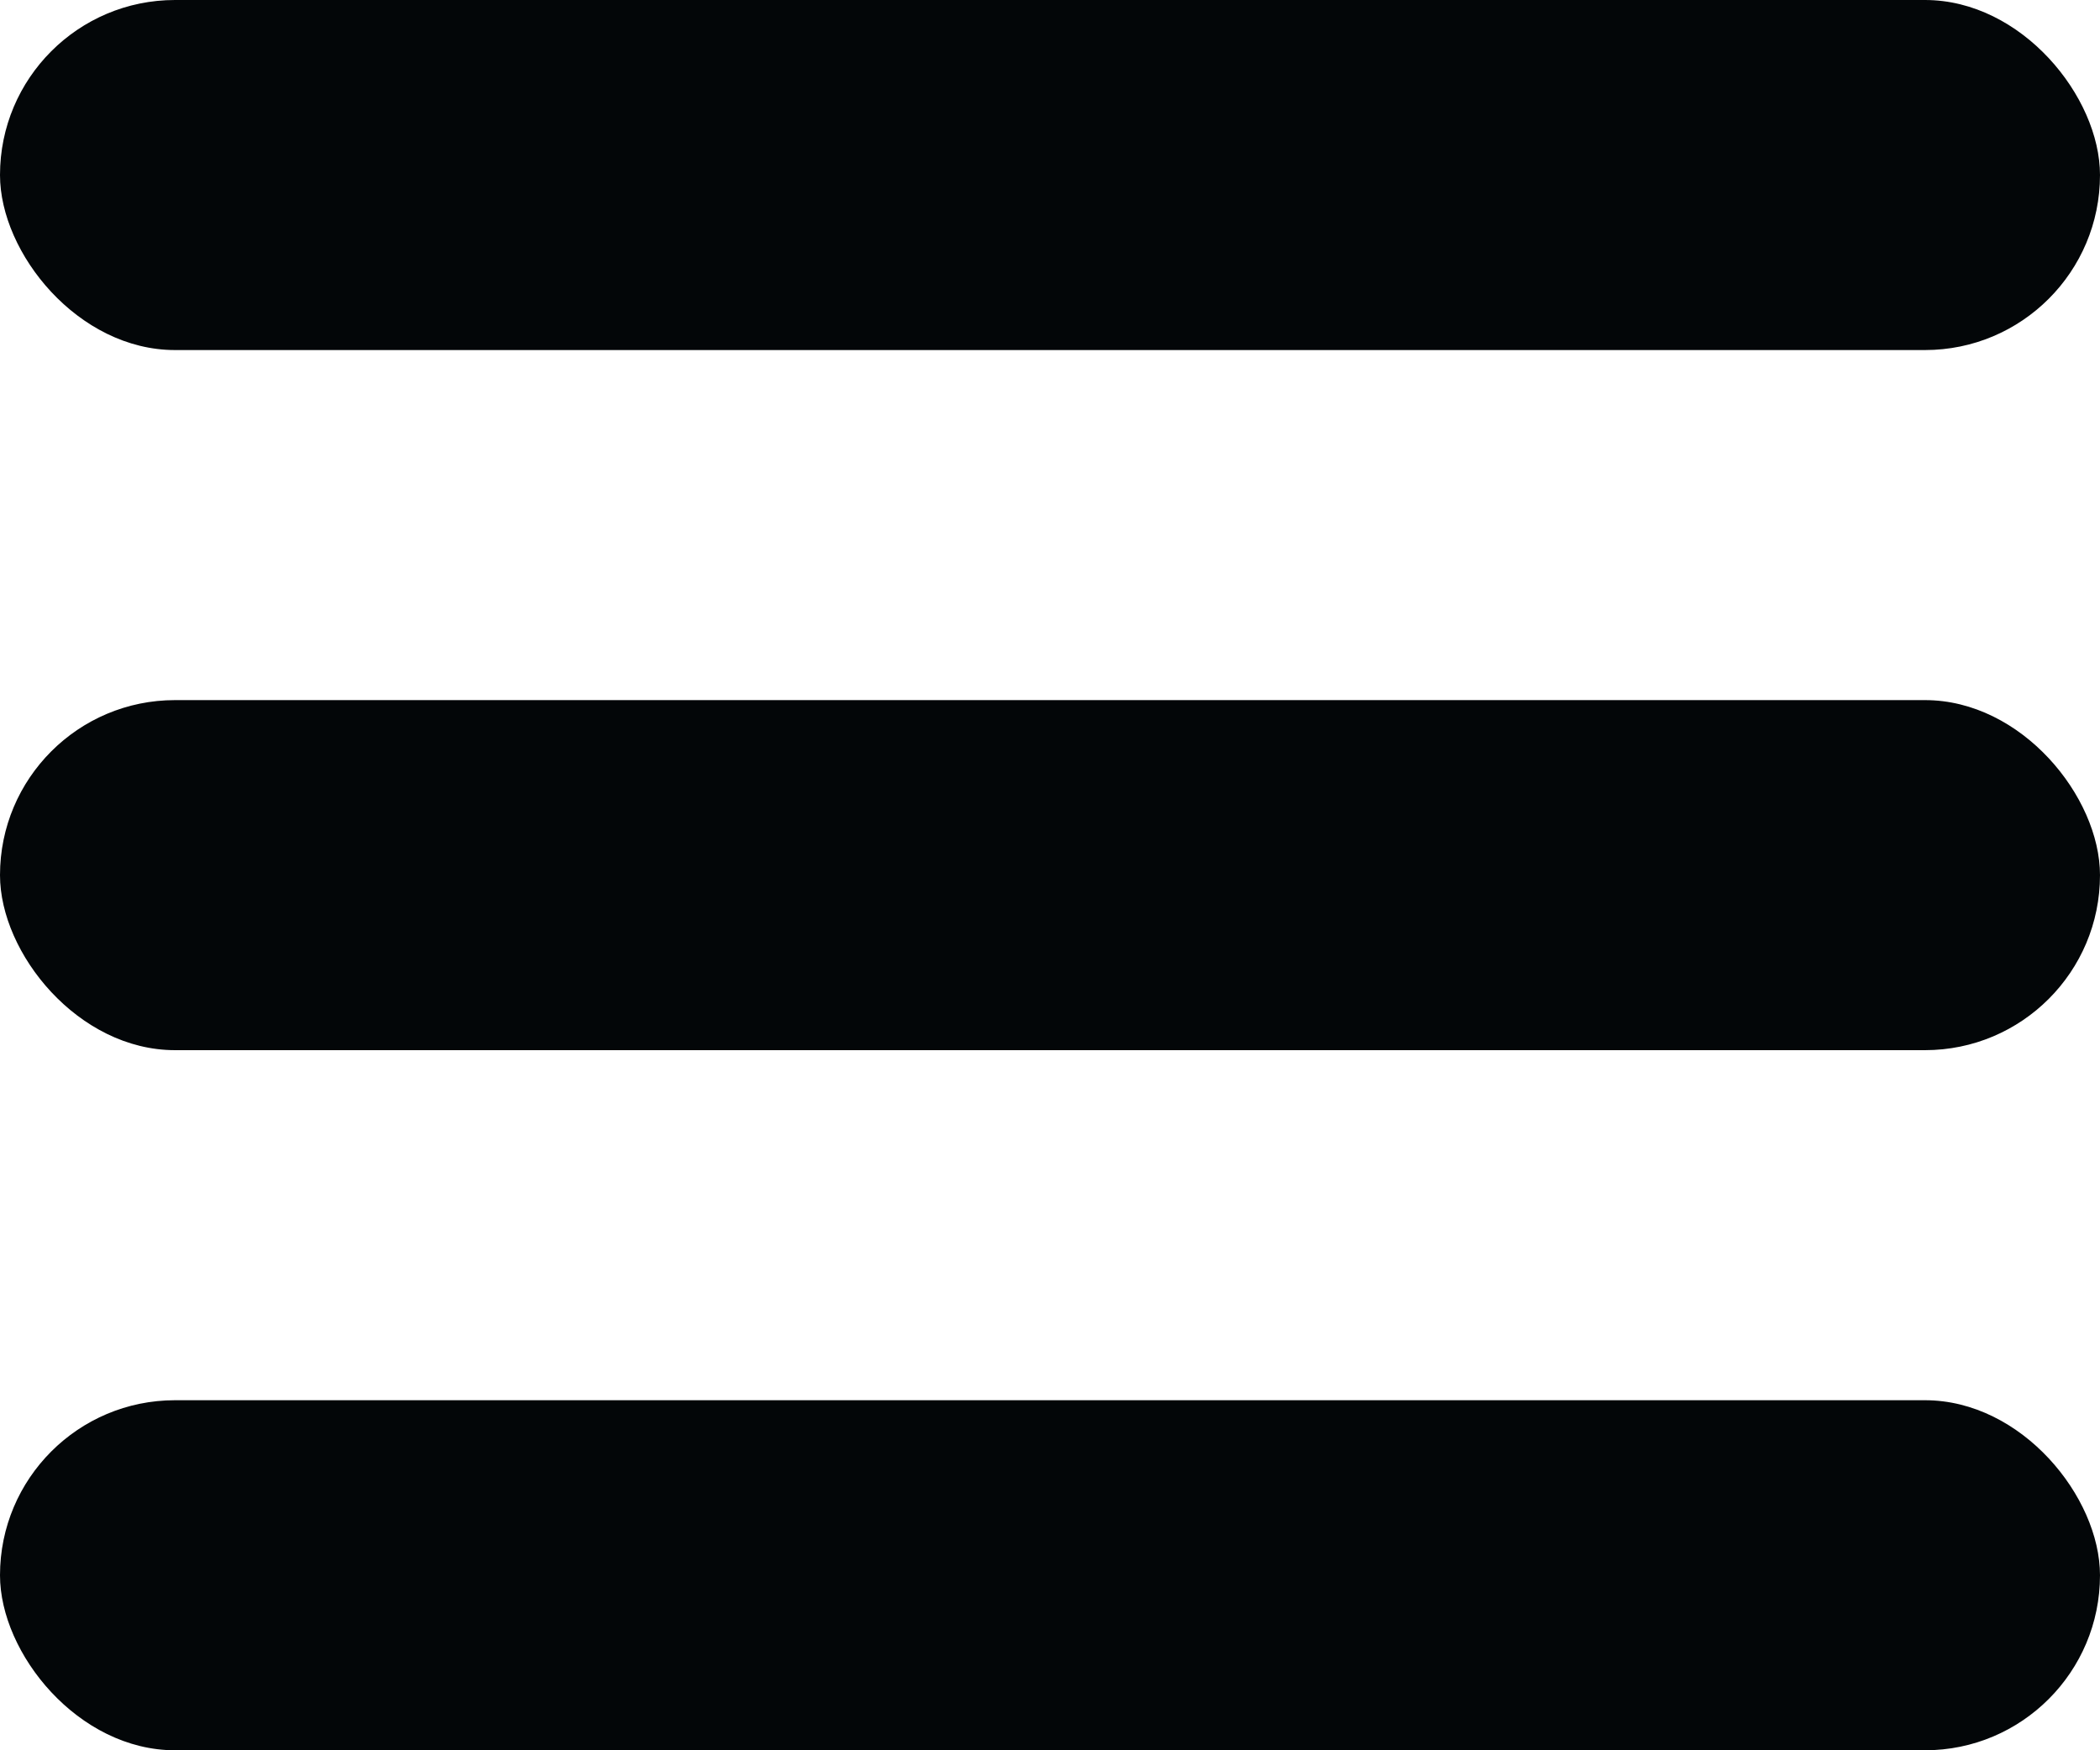
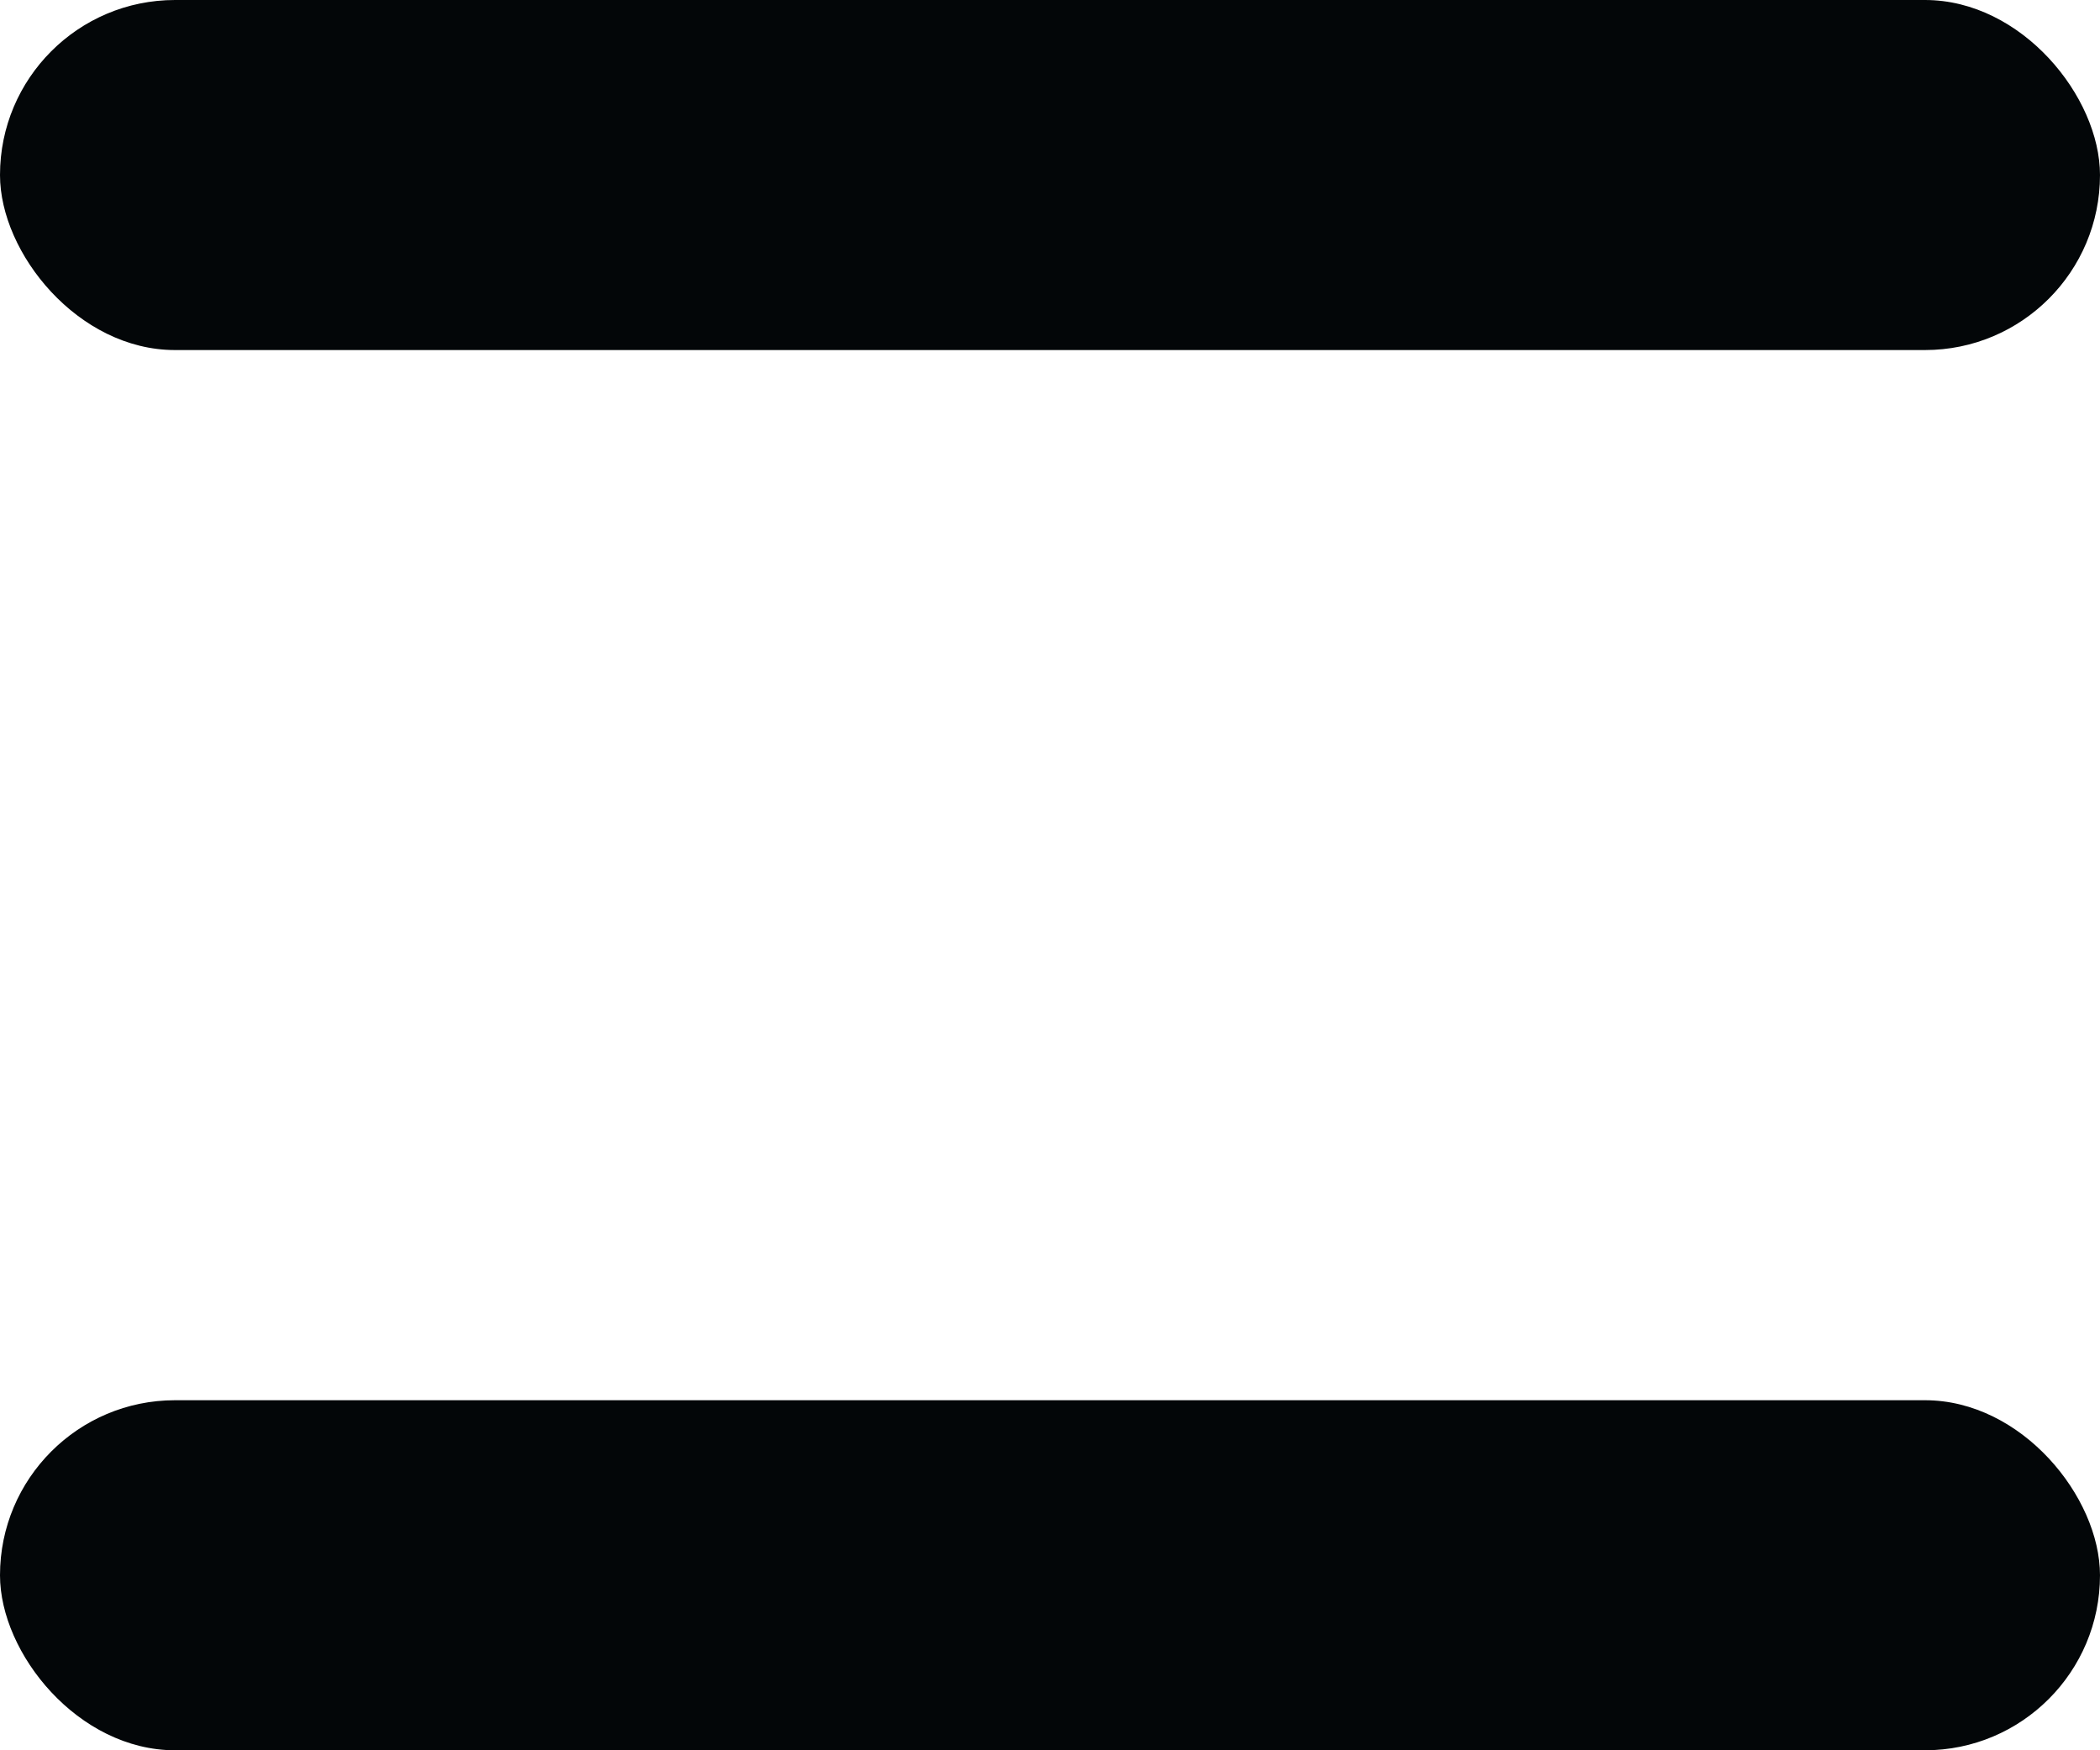
<svg xmlns="http://www.w3.org/2000/svg" width="24" height="20" viewBox="0 0 24 20">
  <g id="Group_92" data-name="Group 92" transform="translate(-326 -5355)">
    <rect id="Rectangle_77" data-name="Rectangle 77" width="24" height="4" rx="2" transform="translate(326 5355)" fill="#030608" />
-     <rect id="Rectangle_78" data-name="Rectangle 78" width="24" height="4" rx="2" transform="translate(326 5363)" fill="#030608" />
    <rect id="Rectangle_79" data-name="Rectangle 79" width="24" height="4" rx="2" transform="translate(326 5371)" fill="#030608" />
  </g>
</svg>